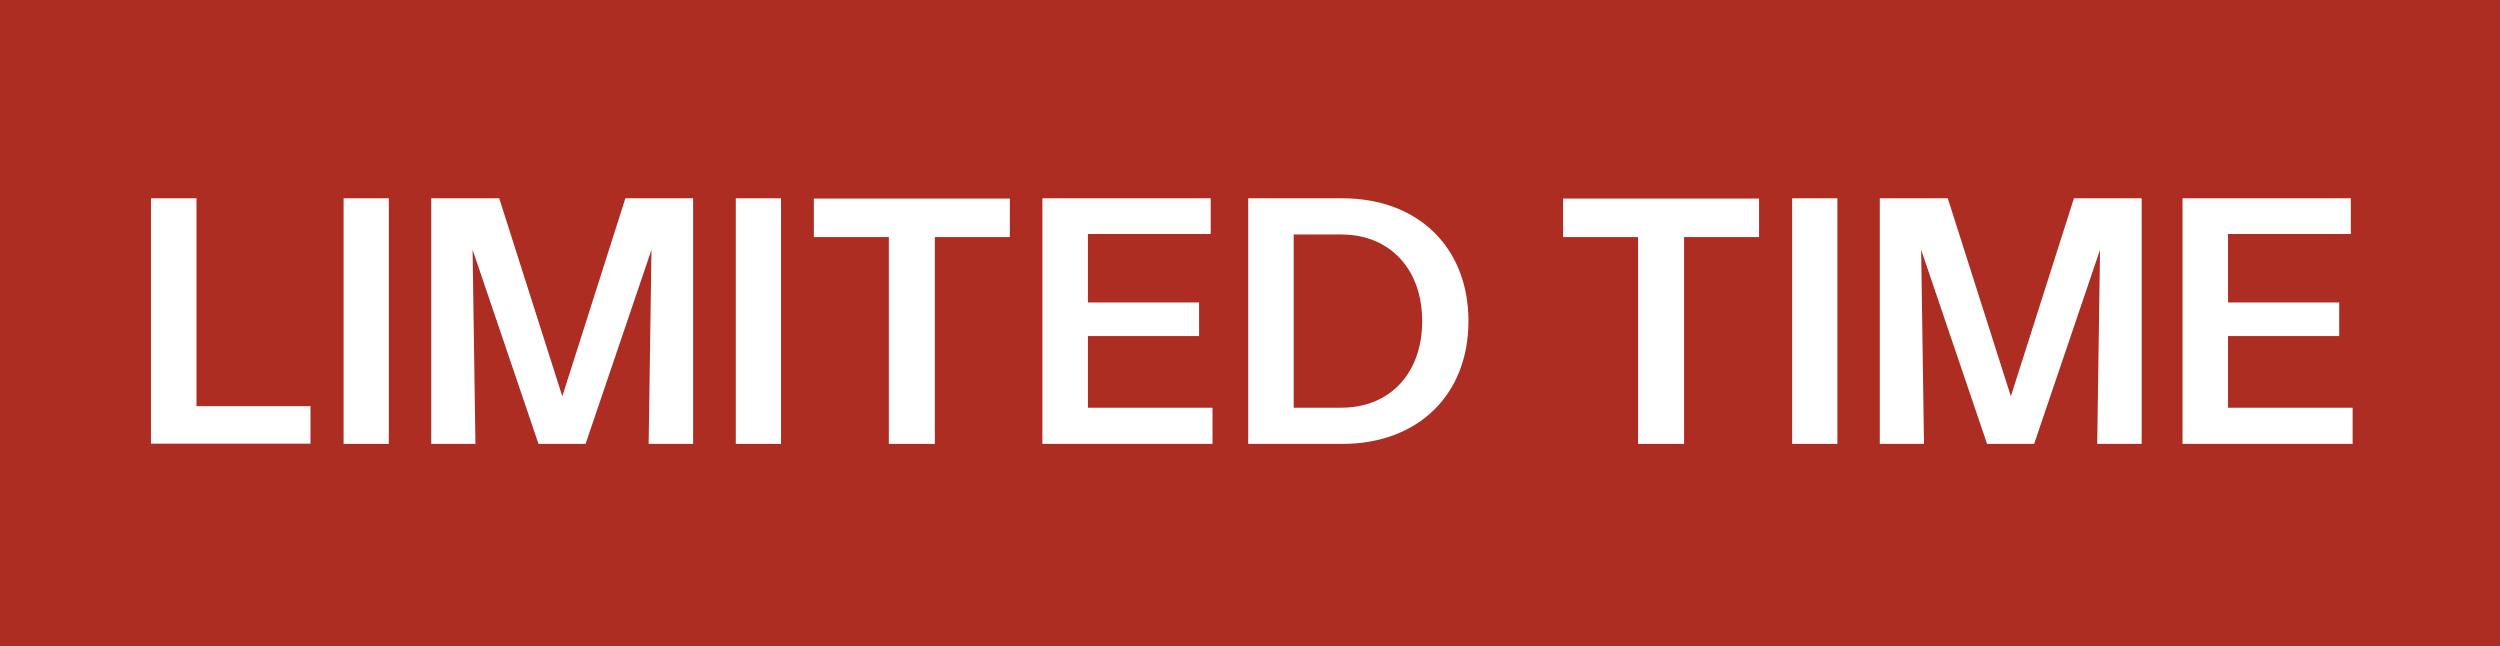
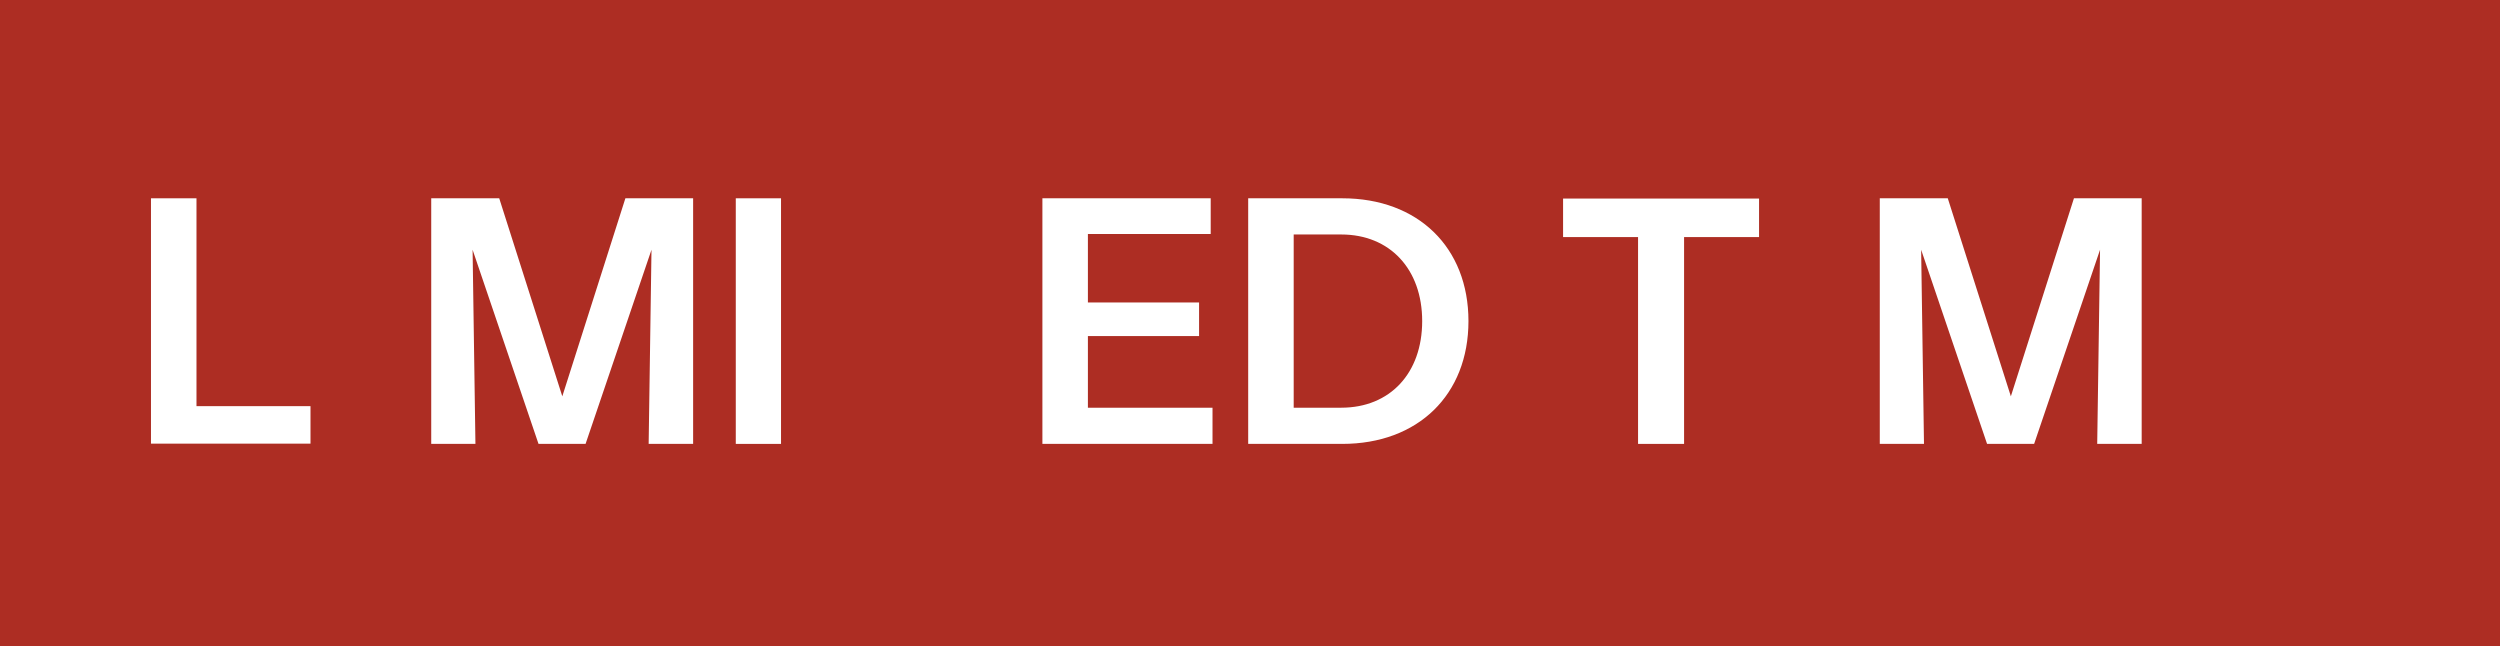
<svg xmlns="http://www.w3.org/2000/svg" id="Layer_1" width="96.7" height="25" version="1.1" viewBox="0 0 96.7 25">
  <defs>
    <style>
      .st0 {
        fill: #ad2d23;
      }

      .st1 {
        isolation: isolate;
      }

      .st2 {
        fill: #fff;
      }
    </style>
  </defs>
  <g id="Calque_1">
    <rect class="st0" width="96.7" height="25" />
  </g>
  <g class="st1">
    <g class="st1">
      <path class="st2" d="M7.6,7.67v8.04h4.41v1.45h-6.17V7.67h1.76Z" />
-       <path class="st2" d="M15.04,7.67v9.5h-1.75V7.67h1.75Z" />
      <path class="st2" d="M19.31,7.67l2.44,7.66,2.44-7.66h2.62v9.5h-1.72l.11-7.51-2.55,7.51h-1.82l-2.55-7.51.11,7.51h-1.71V7.67h2.63Z" />
      <path class="st2" d="M30.21,7.67v9.5h-1.75V7.67h1.75Z" />
-       <path class="st2" d="M31.48,9.17v-1.49h7.58v1.49h-2.9v8h-1.78v-8h-2.9Z" />
      <path class="st2" d="M46.83,7.67v1.38h-4.75v2.65h4.3v1.3h-4.3v2.77h4.82v1.4h-6.58V7.67h6.51Z" />
      <path class="st2" d="M51.92,7.67c2.93,0,4.88,1.9,4.88,4.75s-1.95,4.75-4.88,4.75h-3.64V7.67h3.64ZM55.01,12.42c0-2.01-1.25-3.35-3.13-3.35h-1.84v6.7h1.84c1.89,0,3.13-1.34,3.13-3.35Z" />
      <path class="st2" d="M60.46,9.17v-1.49h7.58v1.49h-2.9v8h-1.78v-8h-2.9Z" />
-       <path class="st2" d="M71.07,7.67v9.5h-1.75V7.67h1.75Z" />
      <path class="st2" d="M75.34,7.67l2.44,7.66,2.44-7.66h2.62v9.5h-1.72l.11-7.51-2.55,7.51h-1.82l-2.55-7.51.11,7.51h-1.71V7.67h2.63Z" />
-       <path class="st2" d="M90.93,7.67v1.38h-4.75v2.65h4.3v1.3h-4.3v2.77h4.82v1.4h-6.58V7.67h6.51Z" />
    </g>
  </g>
</svg>